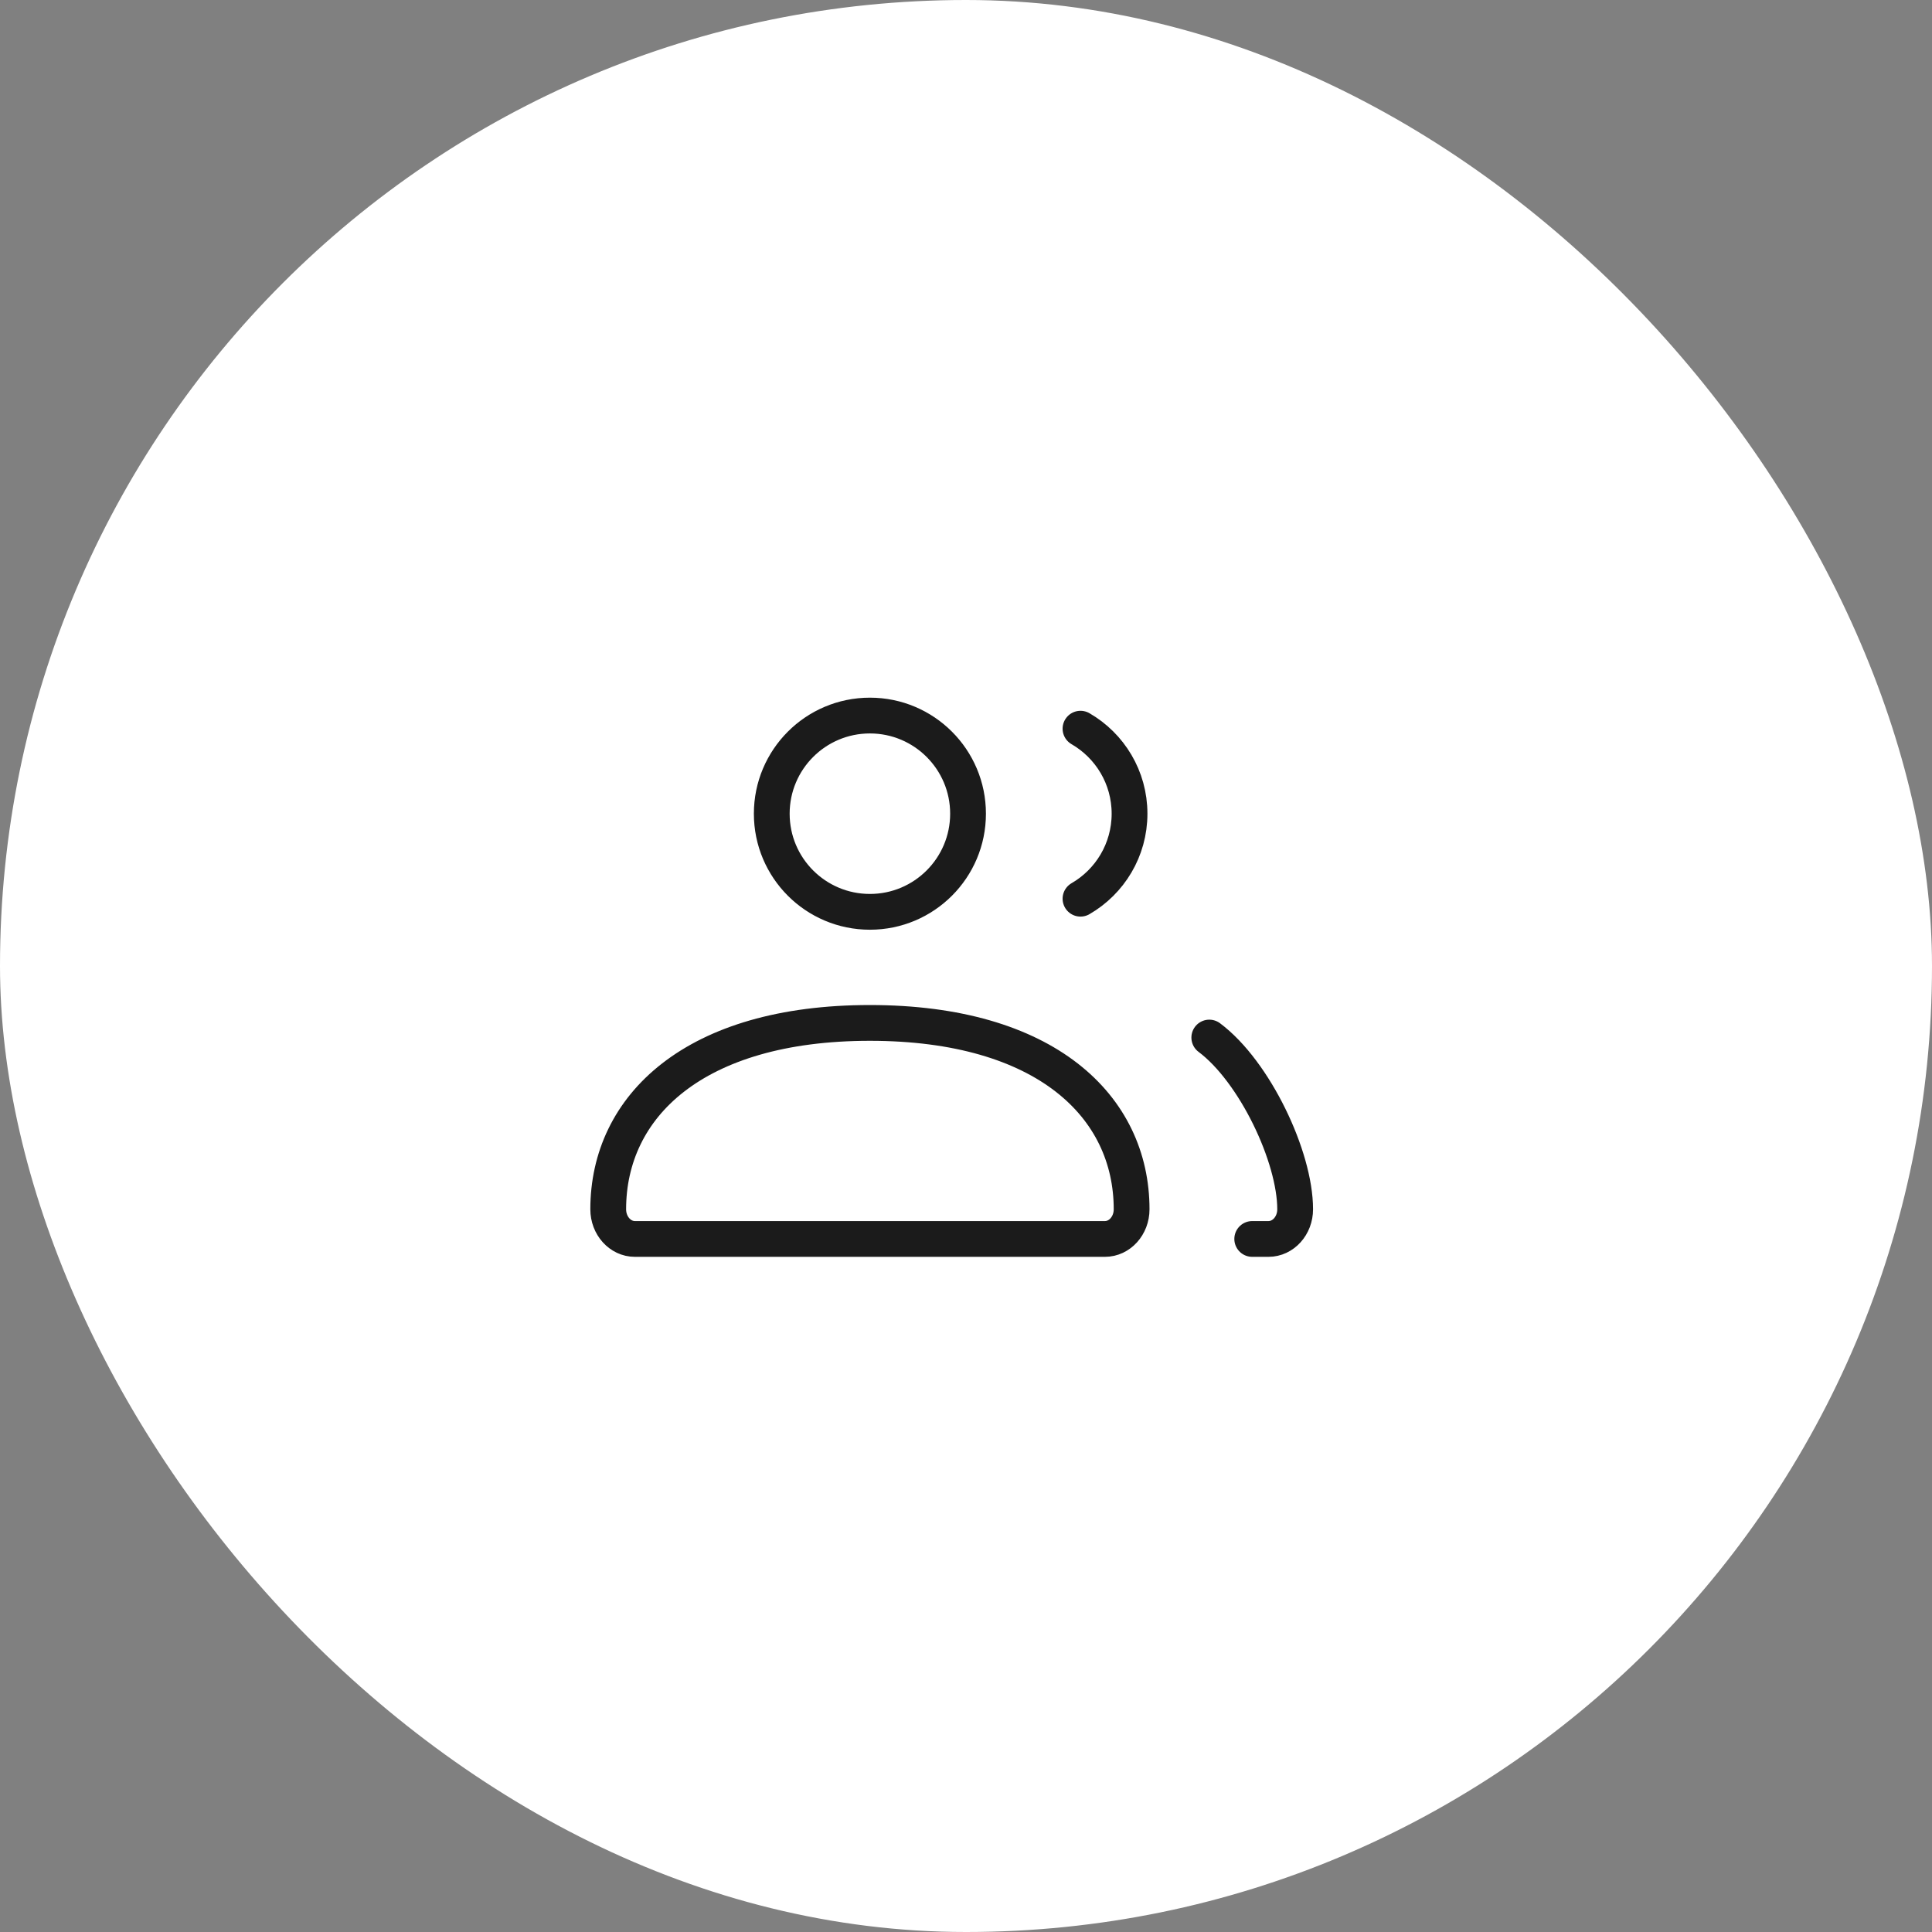
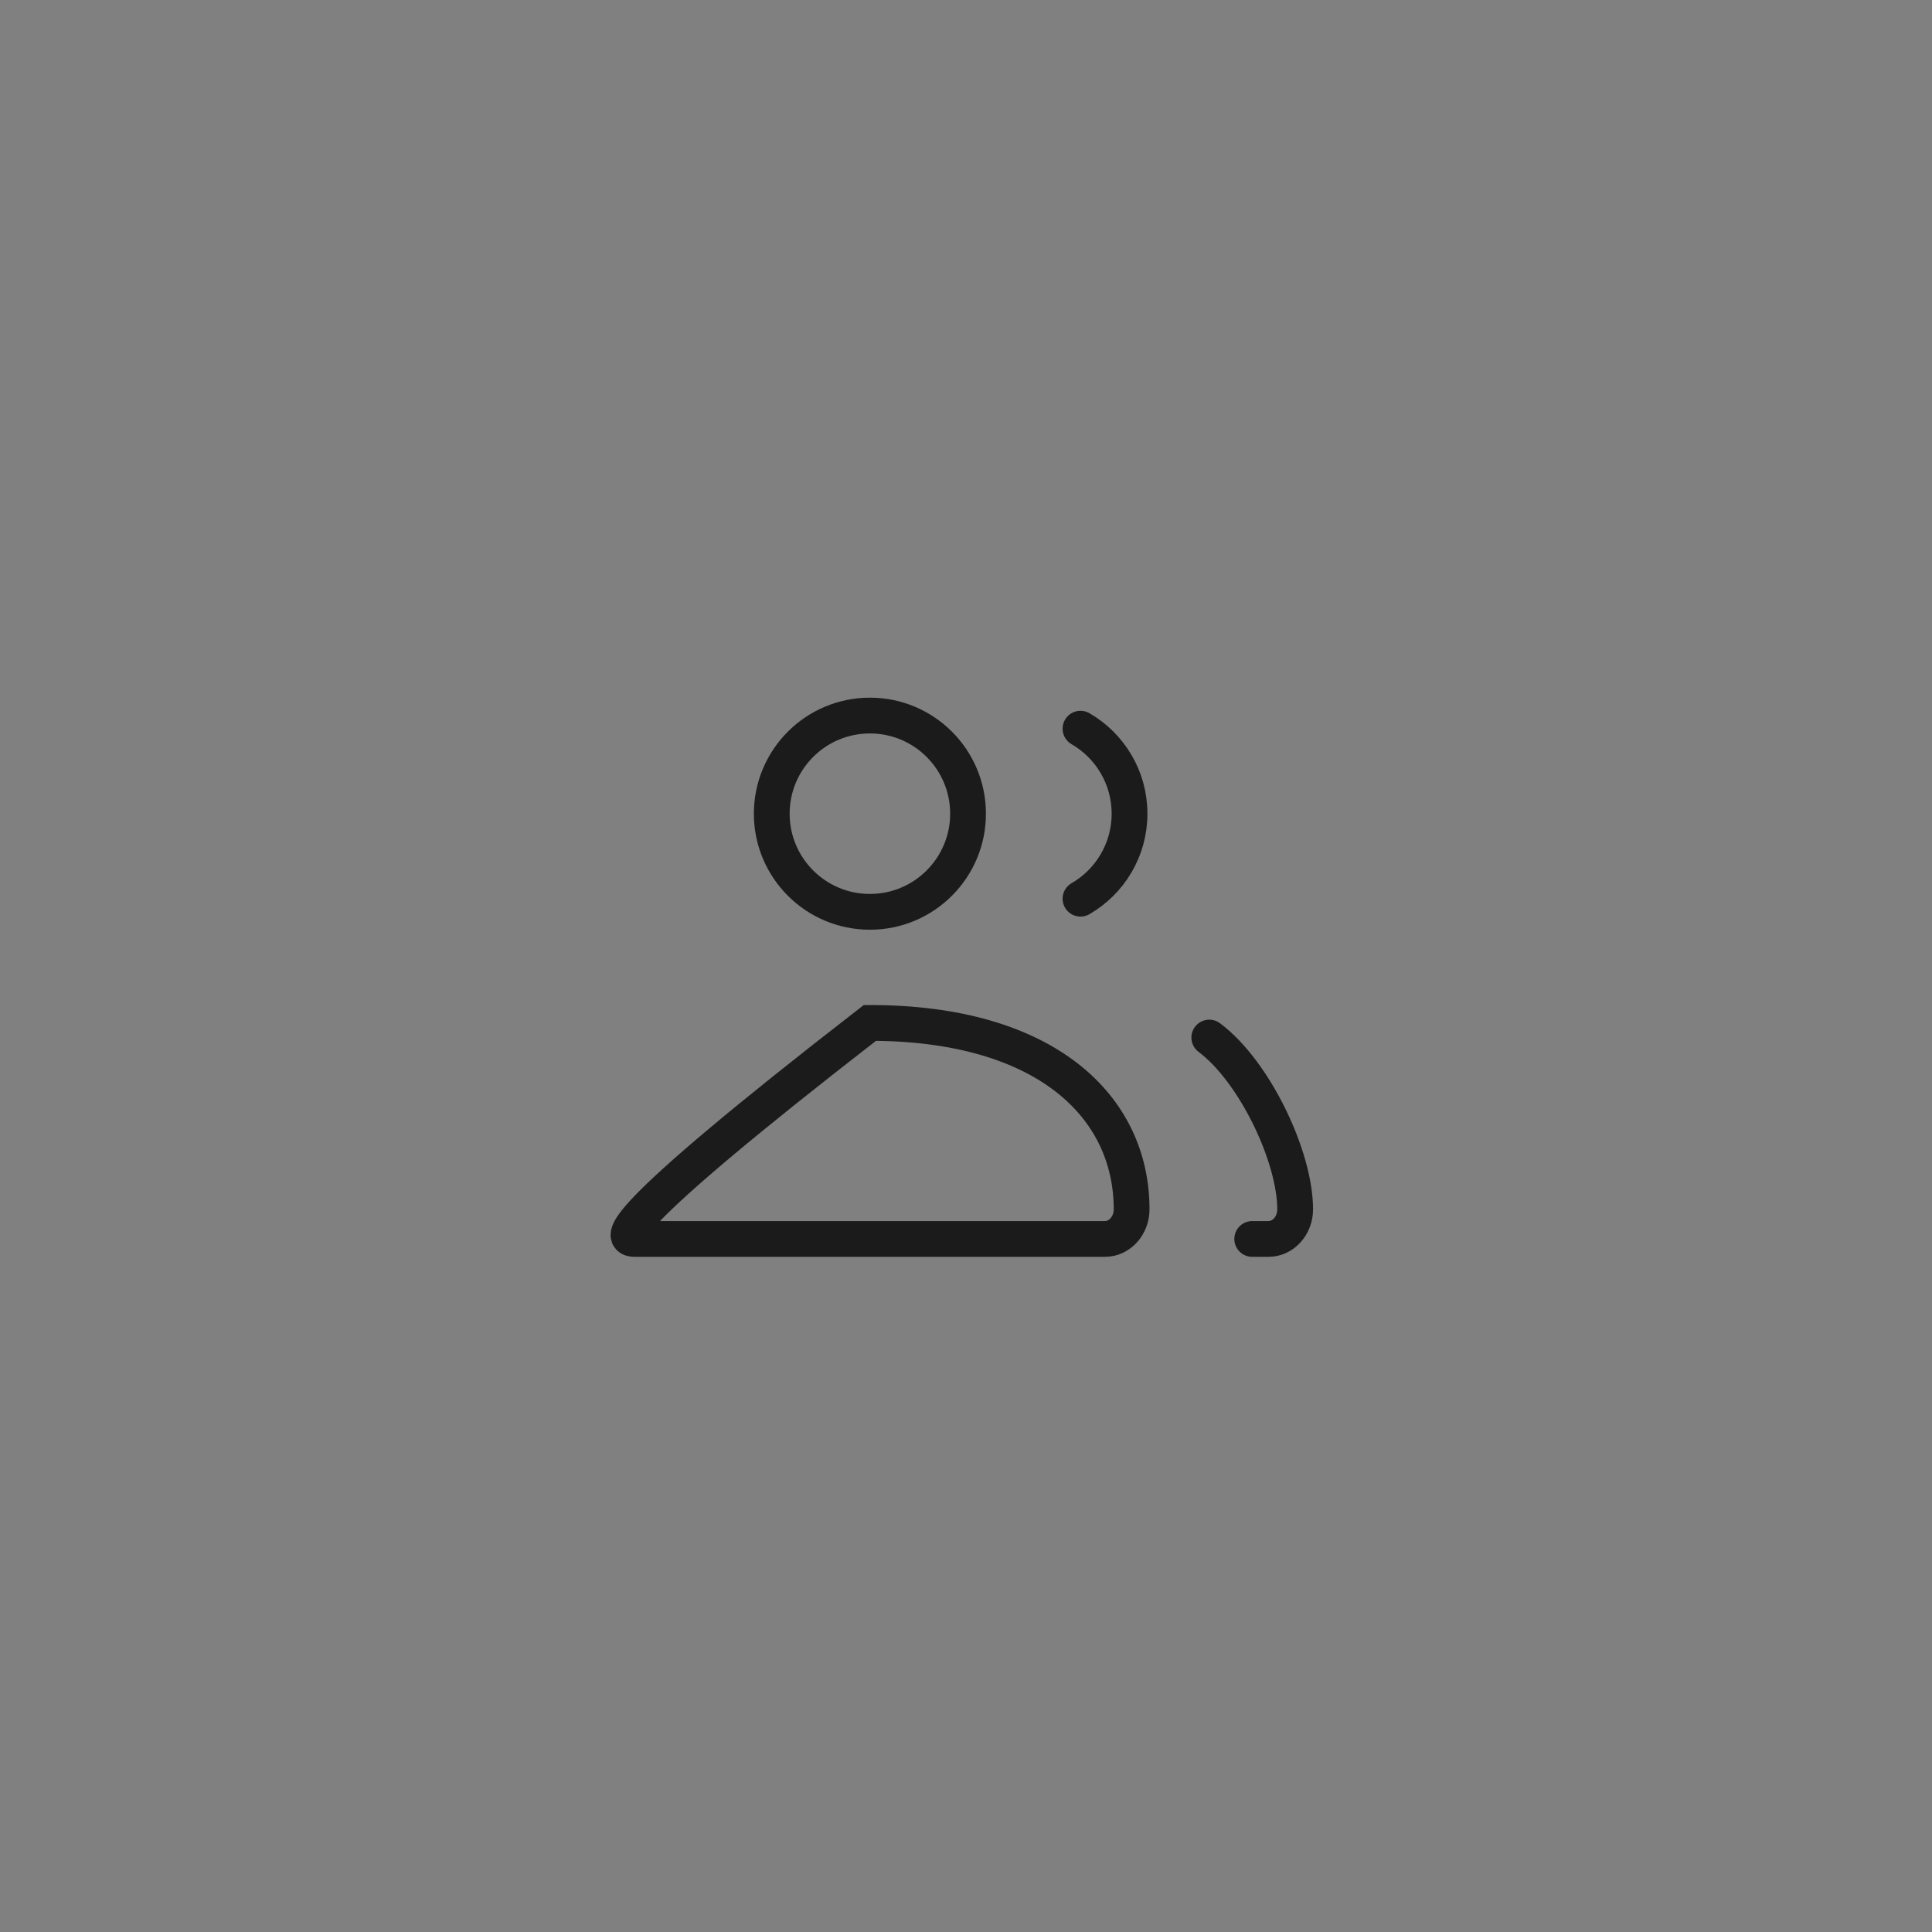
<svg xmlns="http://www.w3.org/2000/svg" width="54" height="54" viewBox="0 0 54 54" fill="none">
  <rect x="0" y="0" width="54" height="54" fill="#808080" stroke="none" />
-   <rect width="54" height="54" rx="27" fill="white" />
-   <path d="M33.8 29C35.067 29.947 36.2 32.331 36.2 33.8C36.2 34.258 35.866 34.629 35.454 34.629H35M30.2 25.119C31.02 24.645 31.571 23.758 31.571 22.743C31.571 21.728 31.02 20.841 30.2 20.367M17.746 34.629H30.883C31.295 34.629 31.629 34.258 31.629 33.8C31.629 30.923 29.225 28.591 24.314 28.591C19.403 28.591 17 30.923 17 33.8C17 34.258 17.334 34.629 17.746 34.629ZM27.057 22.743C27.057 24.258 25.829 25.486 24.314 25.486C22.799 25.486 21.571 24.258 21.571 22.743C21.571 21.228 22.799 20 24.314 20C25.829 20 27.057 21.228 27.057 22.743Z" stroke="#1B1B1B" stroke-linecap="round" />
+   <path d="M33.8 29C35.067 29.947 36.2 32.331 36.2 33.8C36.2 34.258 35.866 34.629 35.454 34.629H35M30.2 25.119C31.02 24.645 31.571 23.758 31.571 22.743C31.571 21.728 31.02 20.841 30.2 20.367M17.746 34.629H30.883C31.295 34.629 31.629 34.258 31.629 33.8C31.629 30.923 29.225 28.591 24.314 28.591C17 34.258 17.334 34.629 17.746 34.629ZM27.057 22.743C27.057 24.258 25.829 25.486 24.314 25.486C22.799 25.486 21.571 24.258 21.571 22.743C21.571 21.228 22.799 20 24.314 20C25.829 20 27.057 21.228 27.057 22.743Z" stroke="#1B1B1B" stroke-linecap="round" />
</svg>